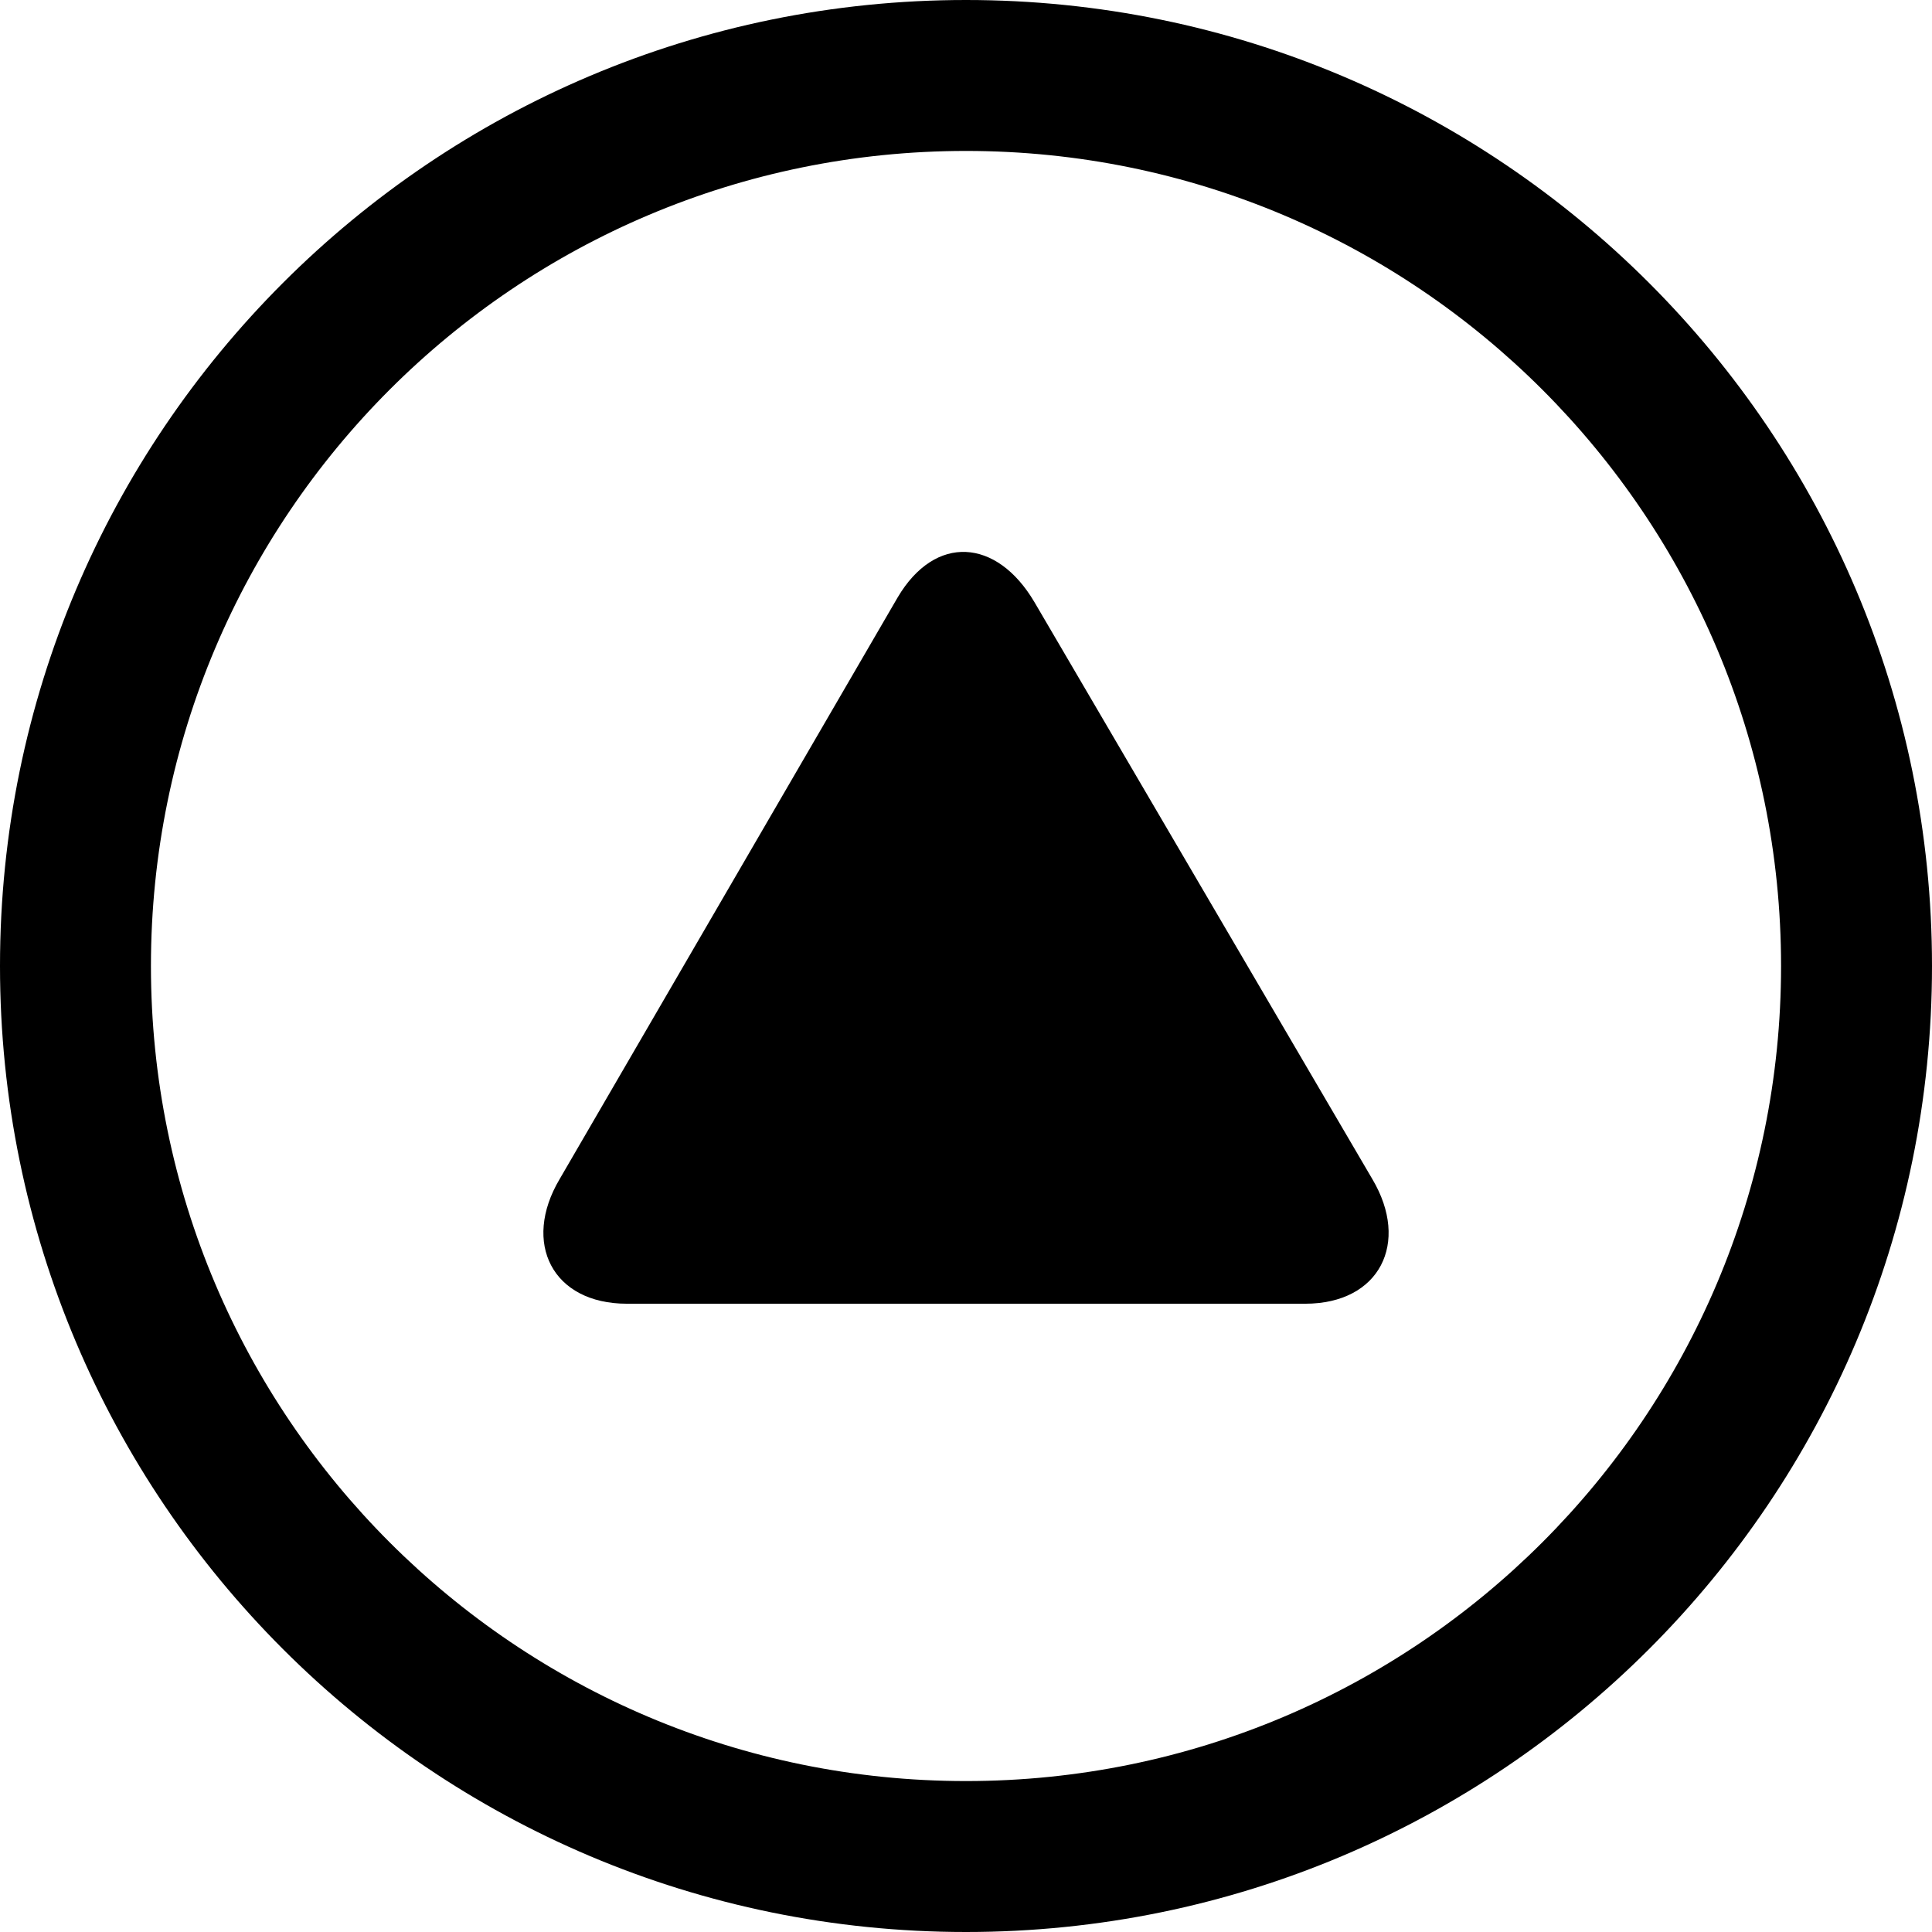
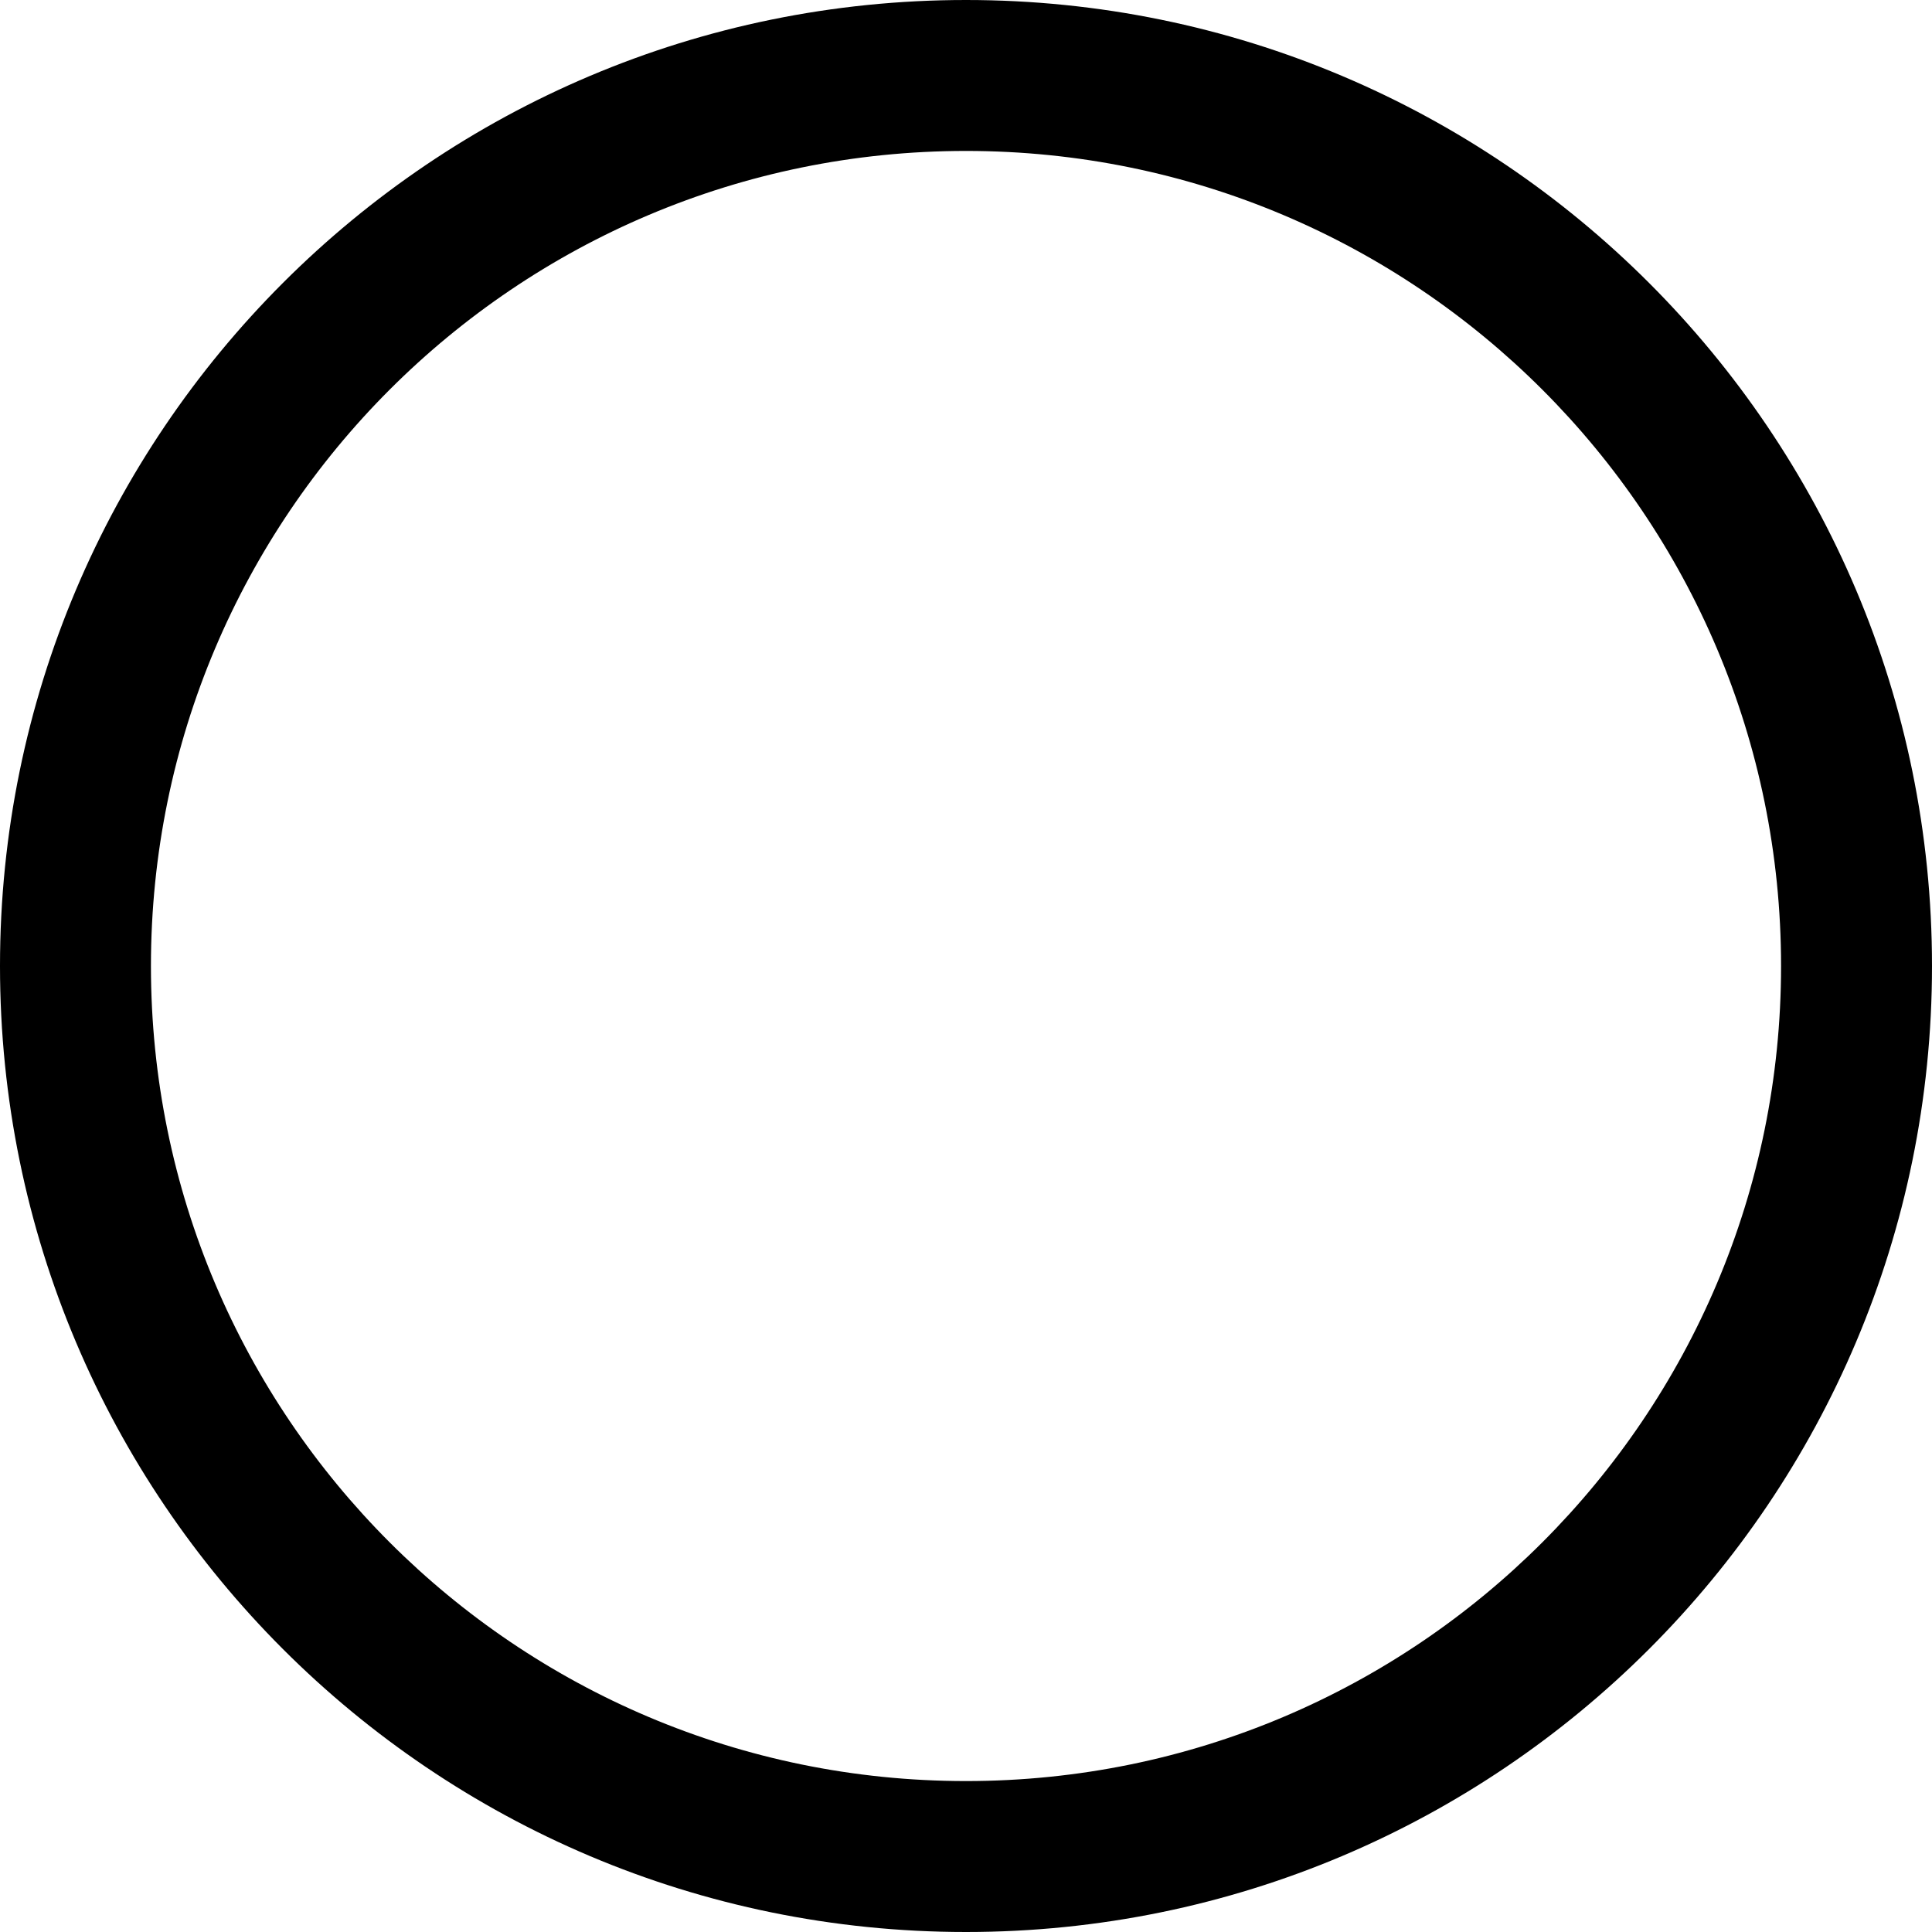
<svg xmlns="http://www.w3.org/2000/svg" fill="#000000" version="1.1" id="Layer_1" width="800px" height="800px" viewBox="0 0 512 512" enable-background="new 0 0 512 512" xml:space="preserve">
  <path d="M0,256c0,141.391,114.609,256,256,256s256-114.609,256-256S397.391,0,256,0S0,114.609,0,256z M472,256  c0,119.297-96.703,216-216,216S40,375.297,40,256S136.703,40,256,40S472,136.703,472,256z" />
-   <path d="M237.879,158.339l-89.594,154.175c-9.969,16.844-1.938,32.986,17.844,32.986h179.766c19.75,0,27.797-16.143,17.812-32.986  l-89.578-152.955C264.16,142.652,247.848,141.448,237.879,158.339z" />
</svg>